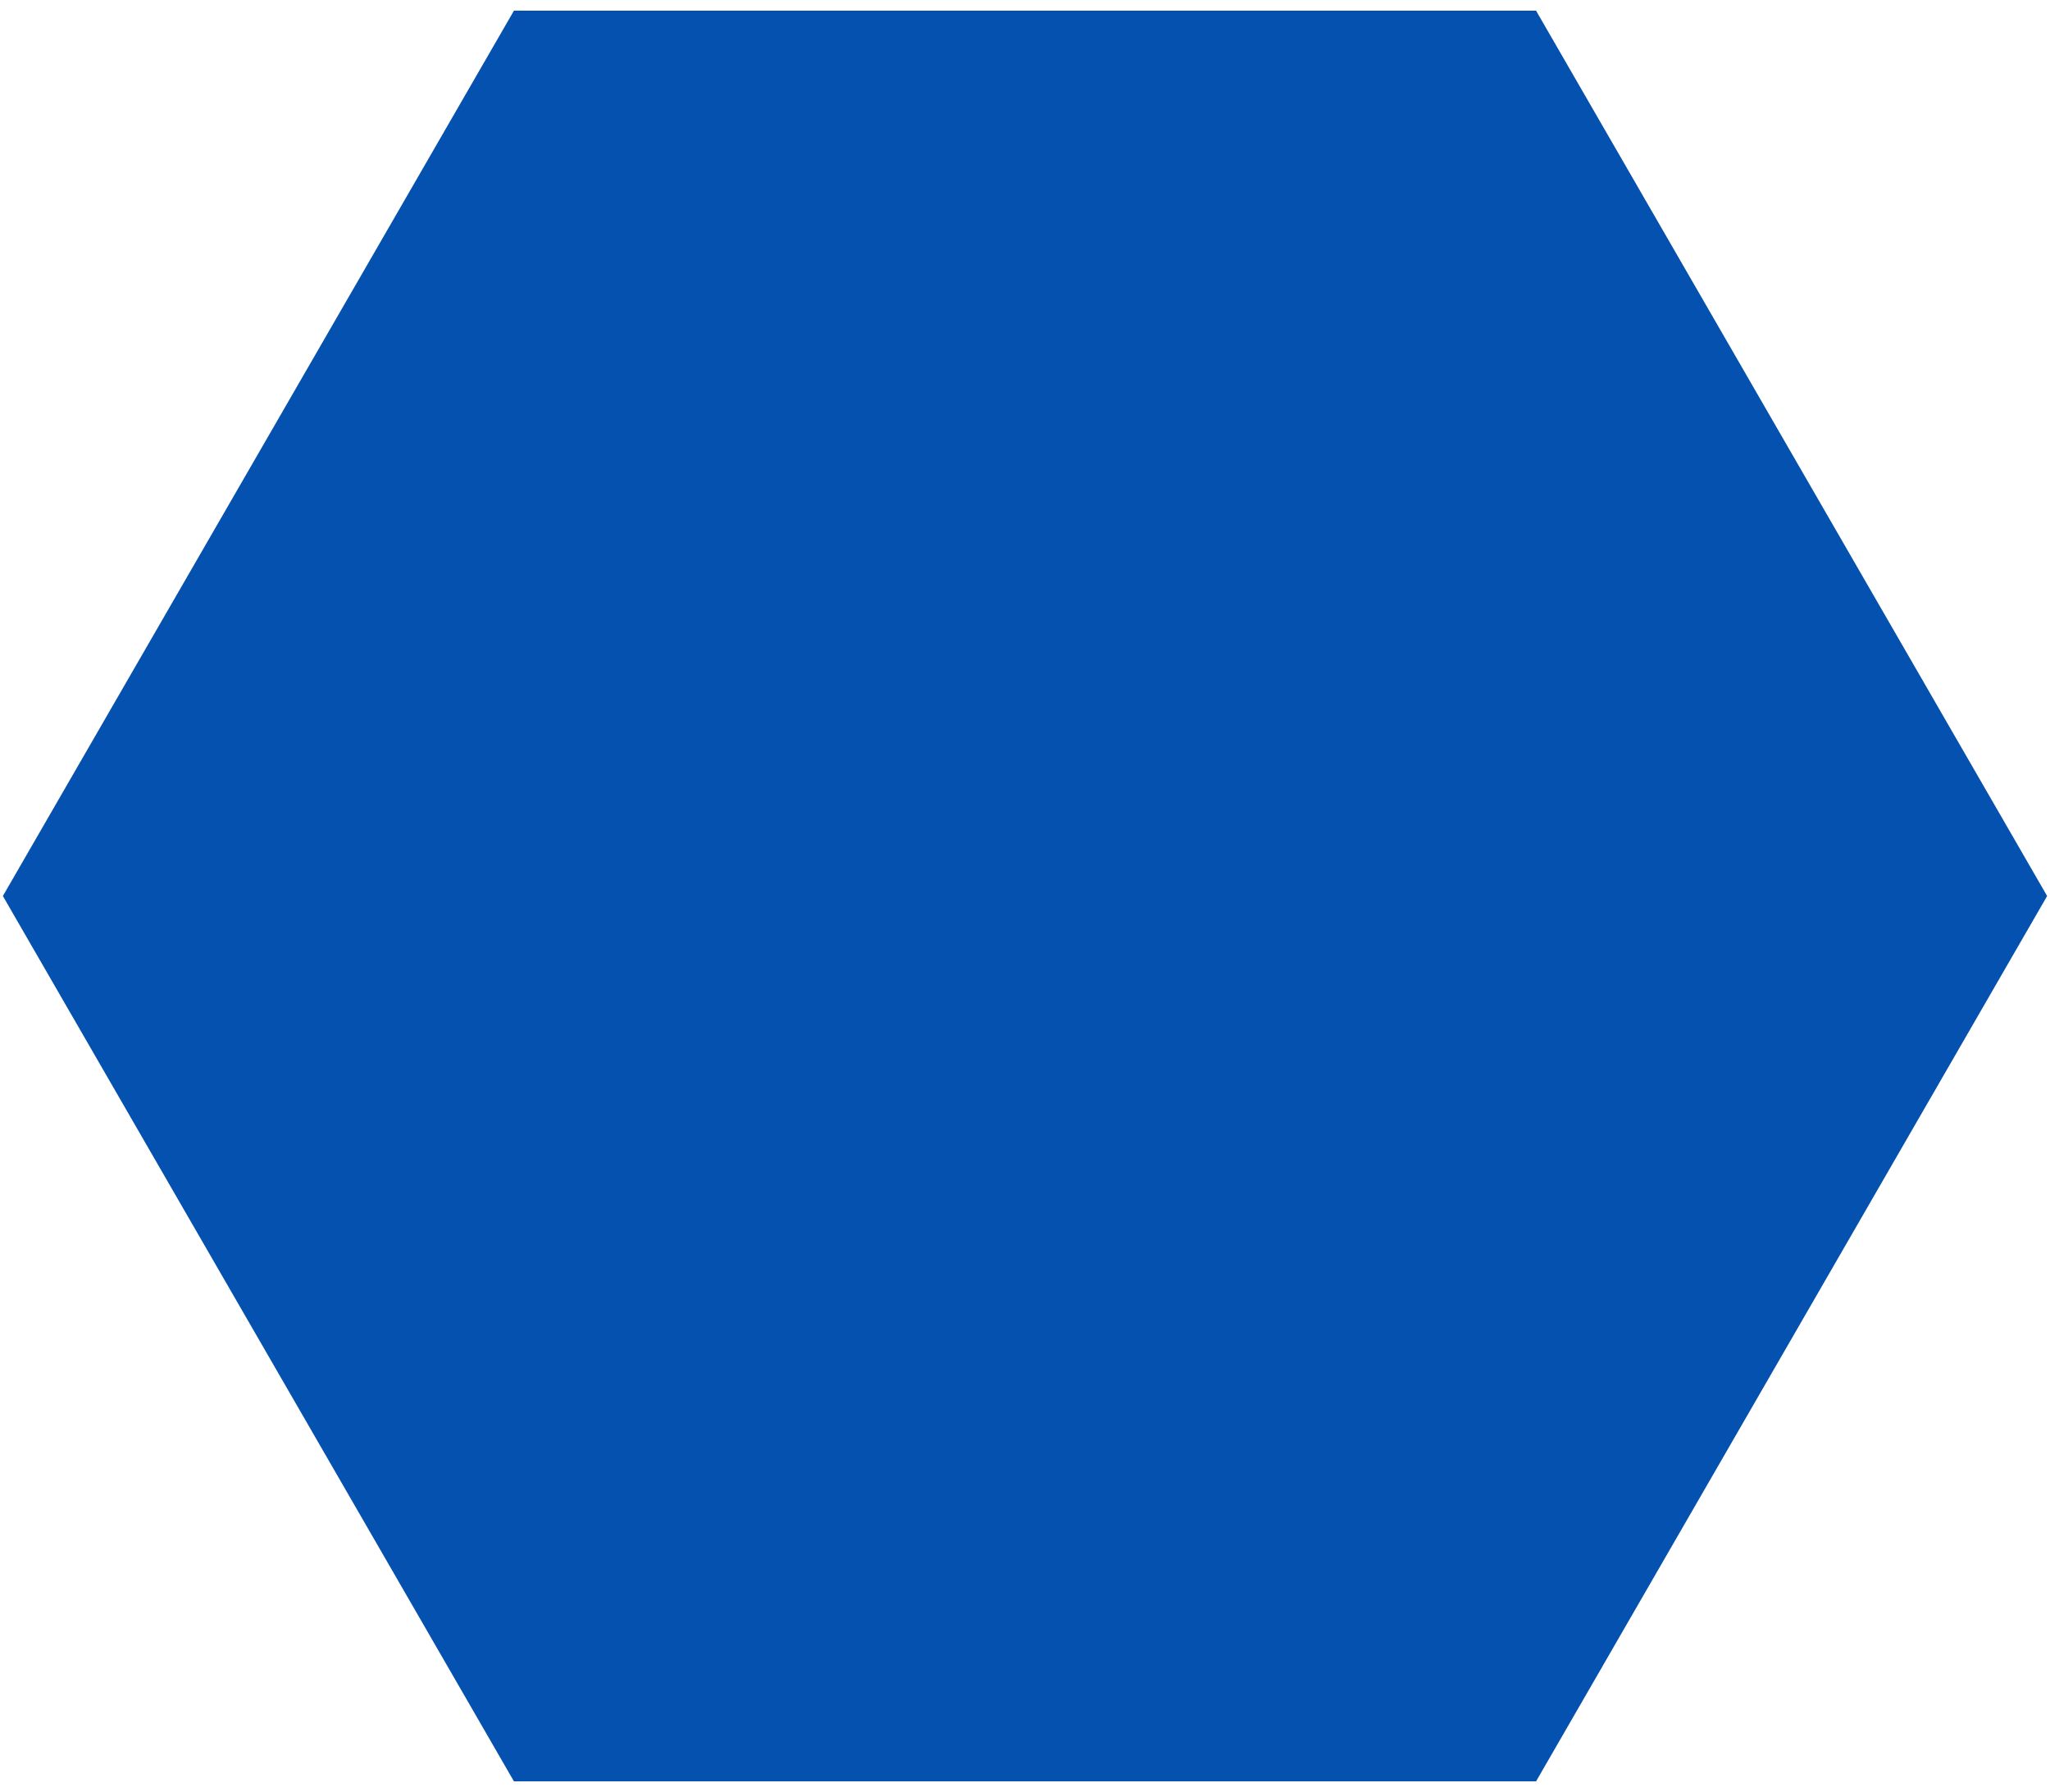
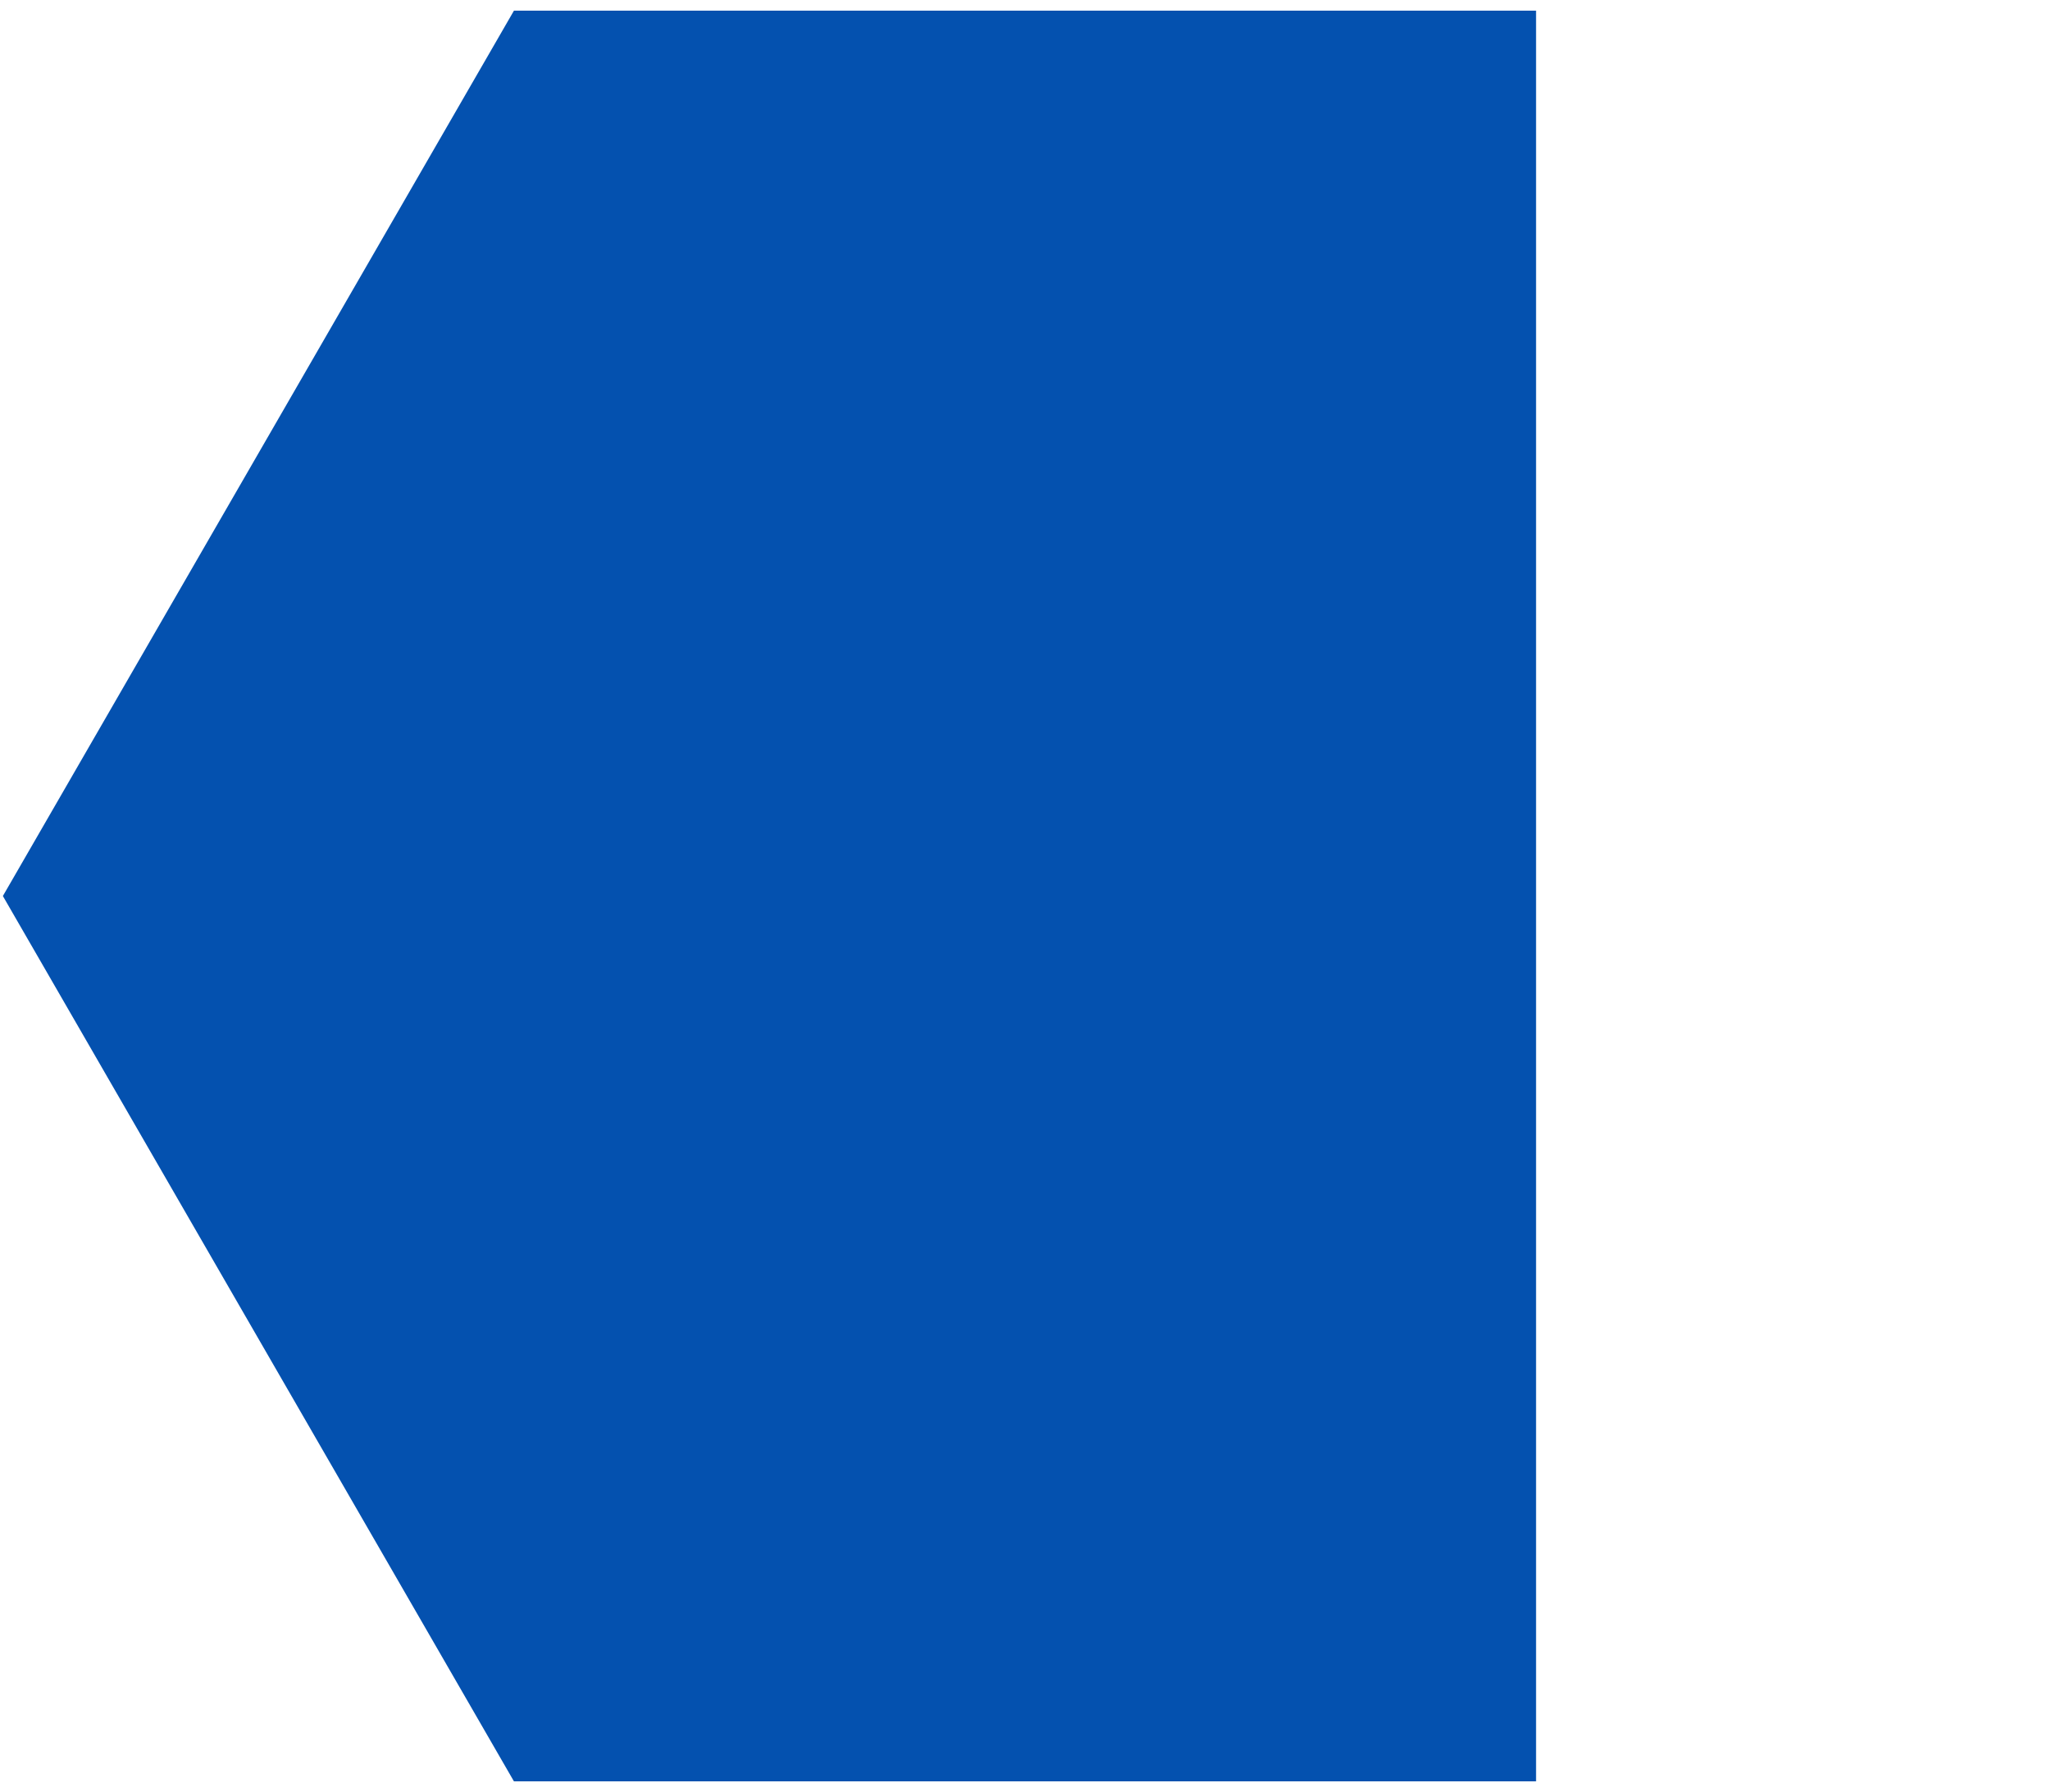
<svg xmlns="http://www.w3.org/2000/svg" width="127" height="111" viewBox="0 0 127 111" fill="none">
-   <path d="M95.161 110.339L31.839 110.339L0.178 55.5L31.839 0.661L95.161 0.661L126.822 55.5L95.161 110.339Z" fill="#0451AF" />
+   <path d="M95.161 110.339L31.839 110.339L0.178 55.5L31.839 0.661L95.161 0.661L95.161 110.339Z" fill="#0451AF" />
</svg>